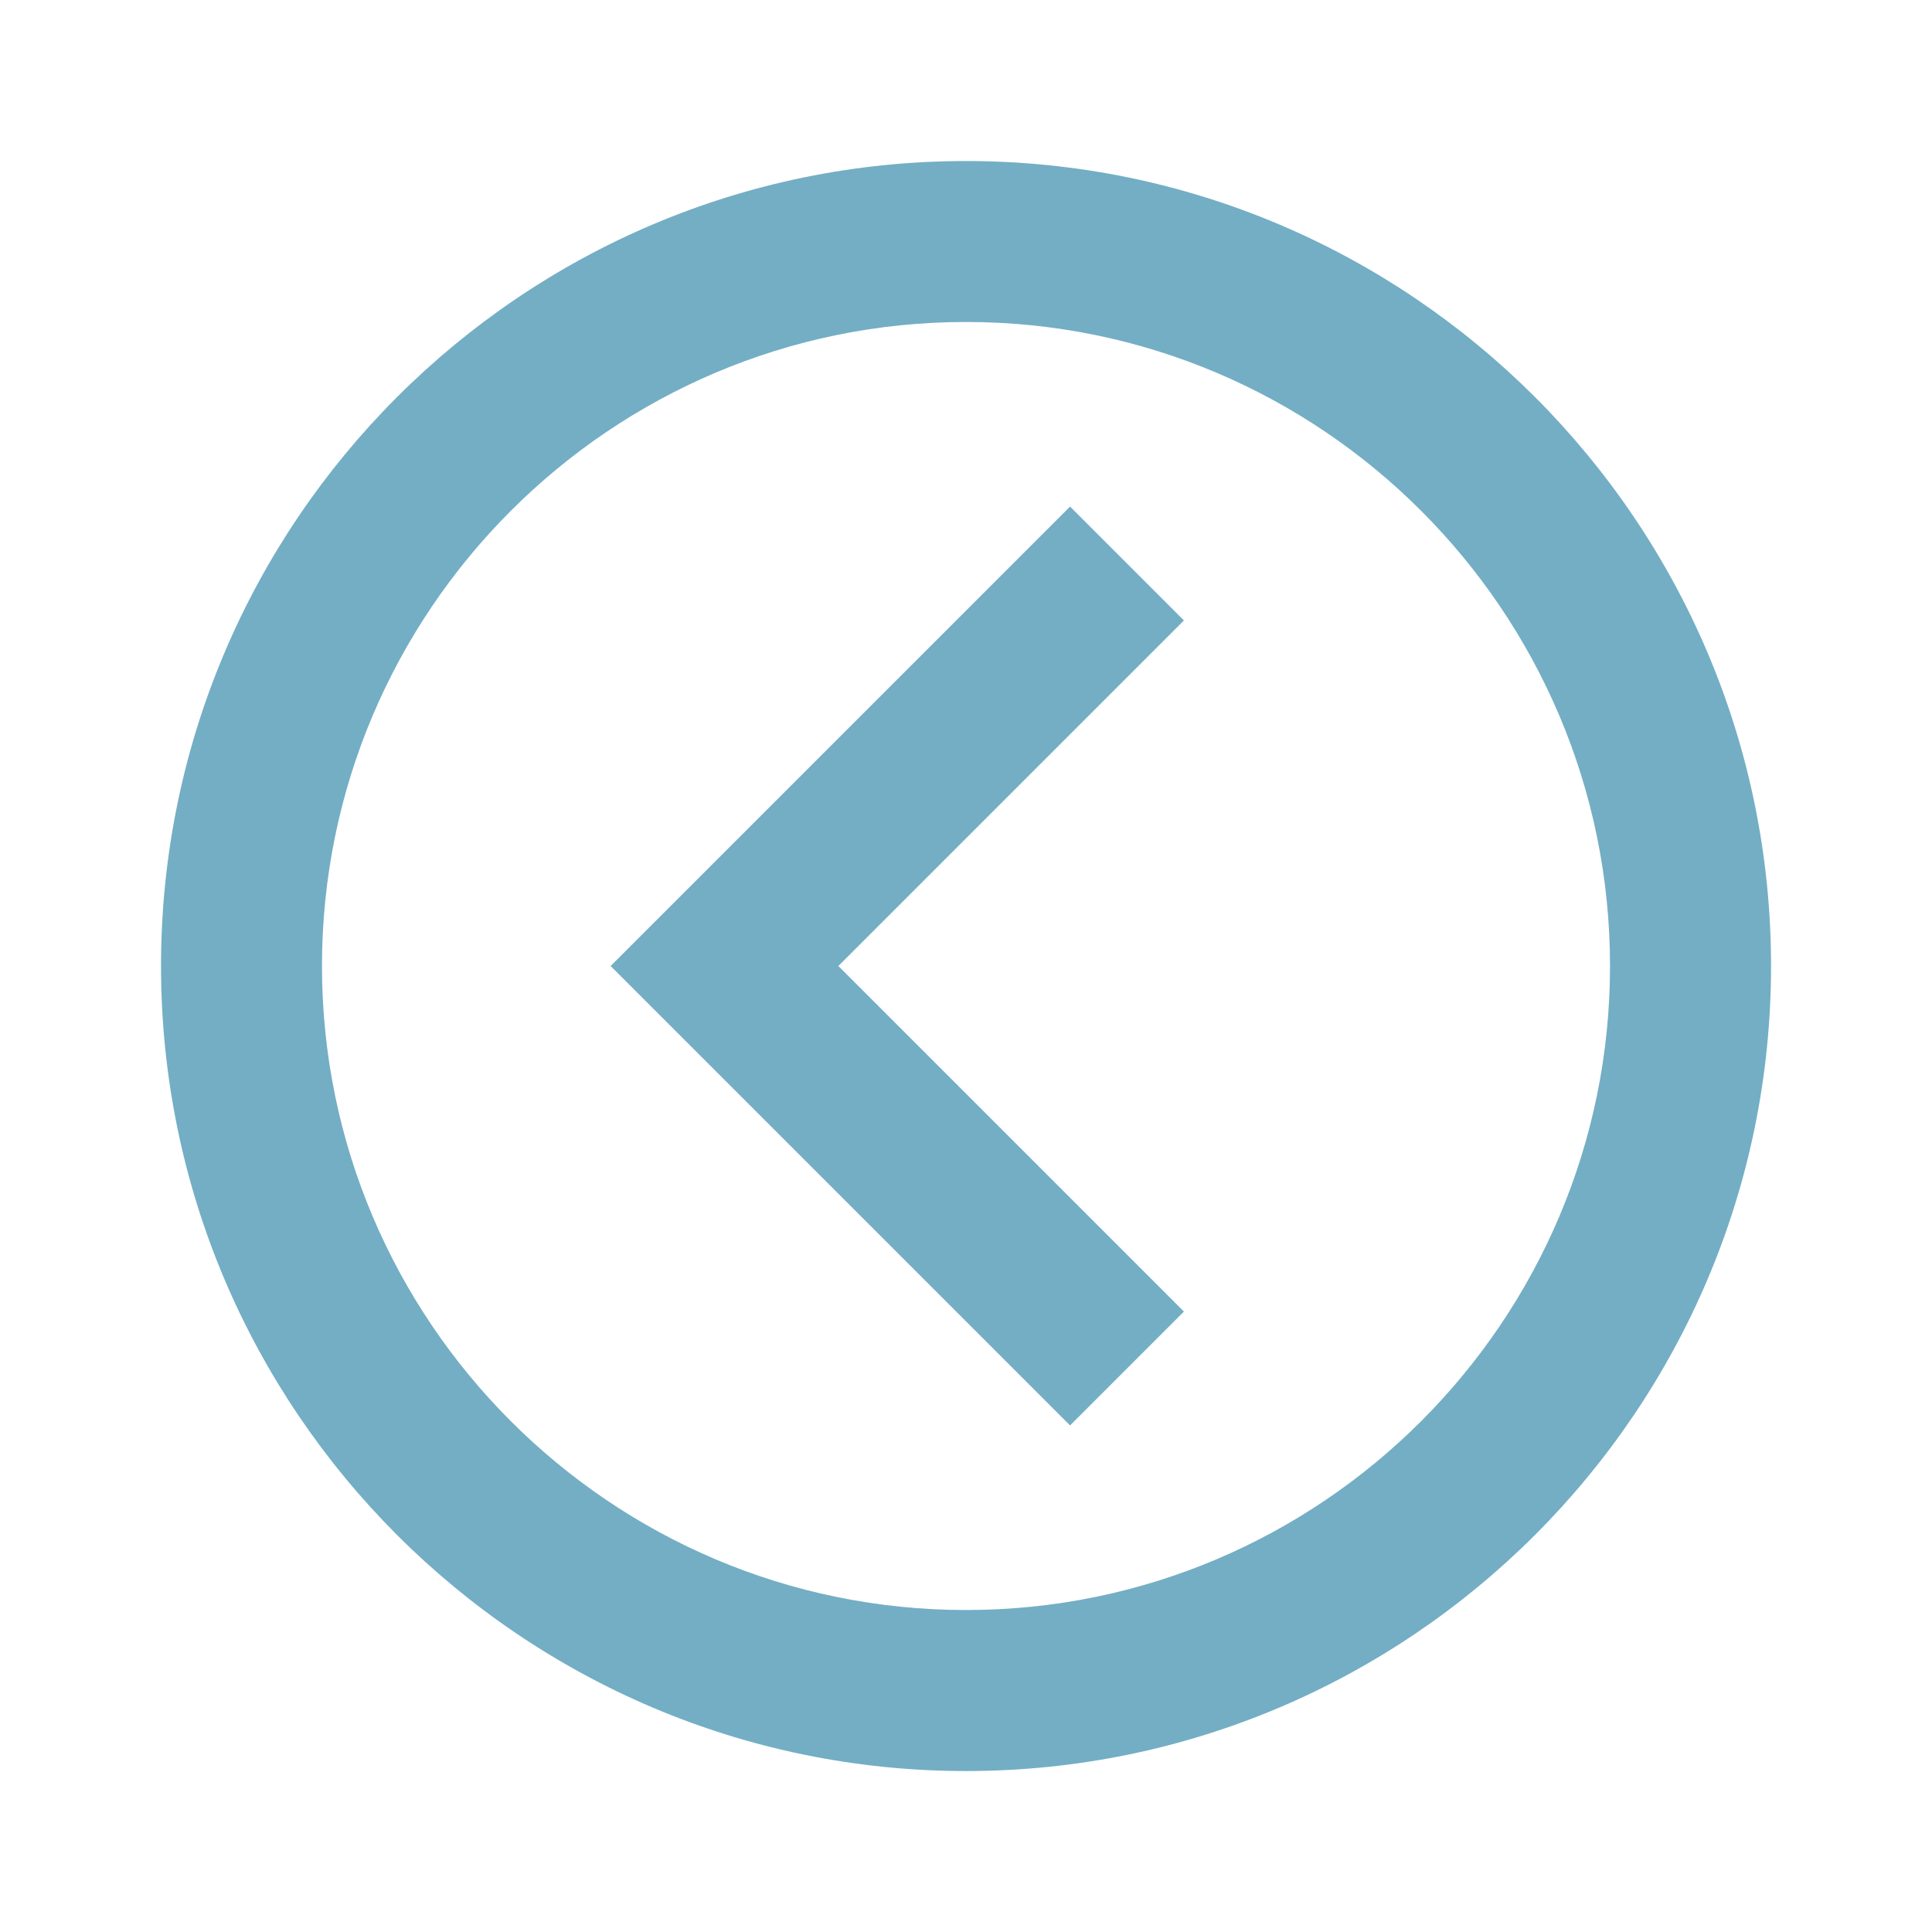
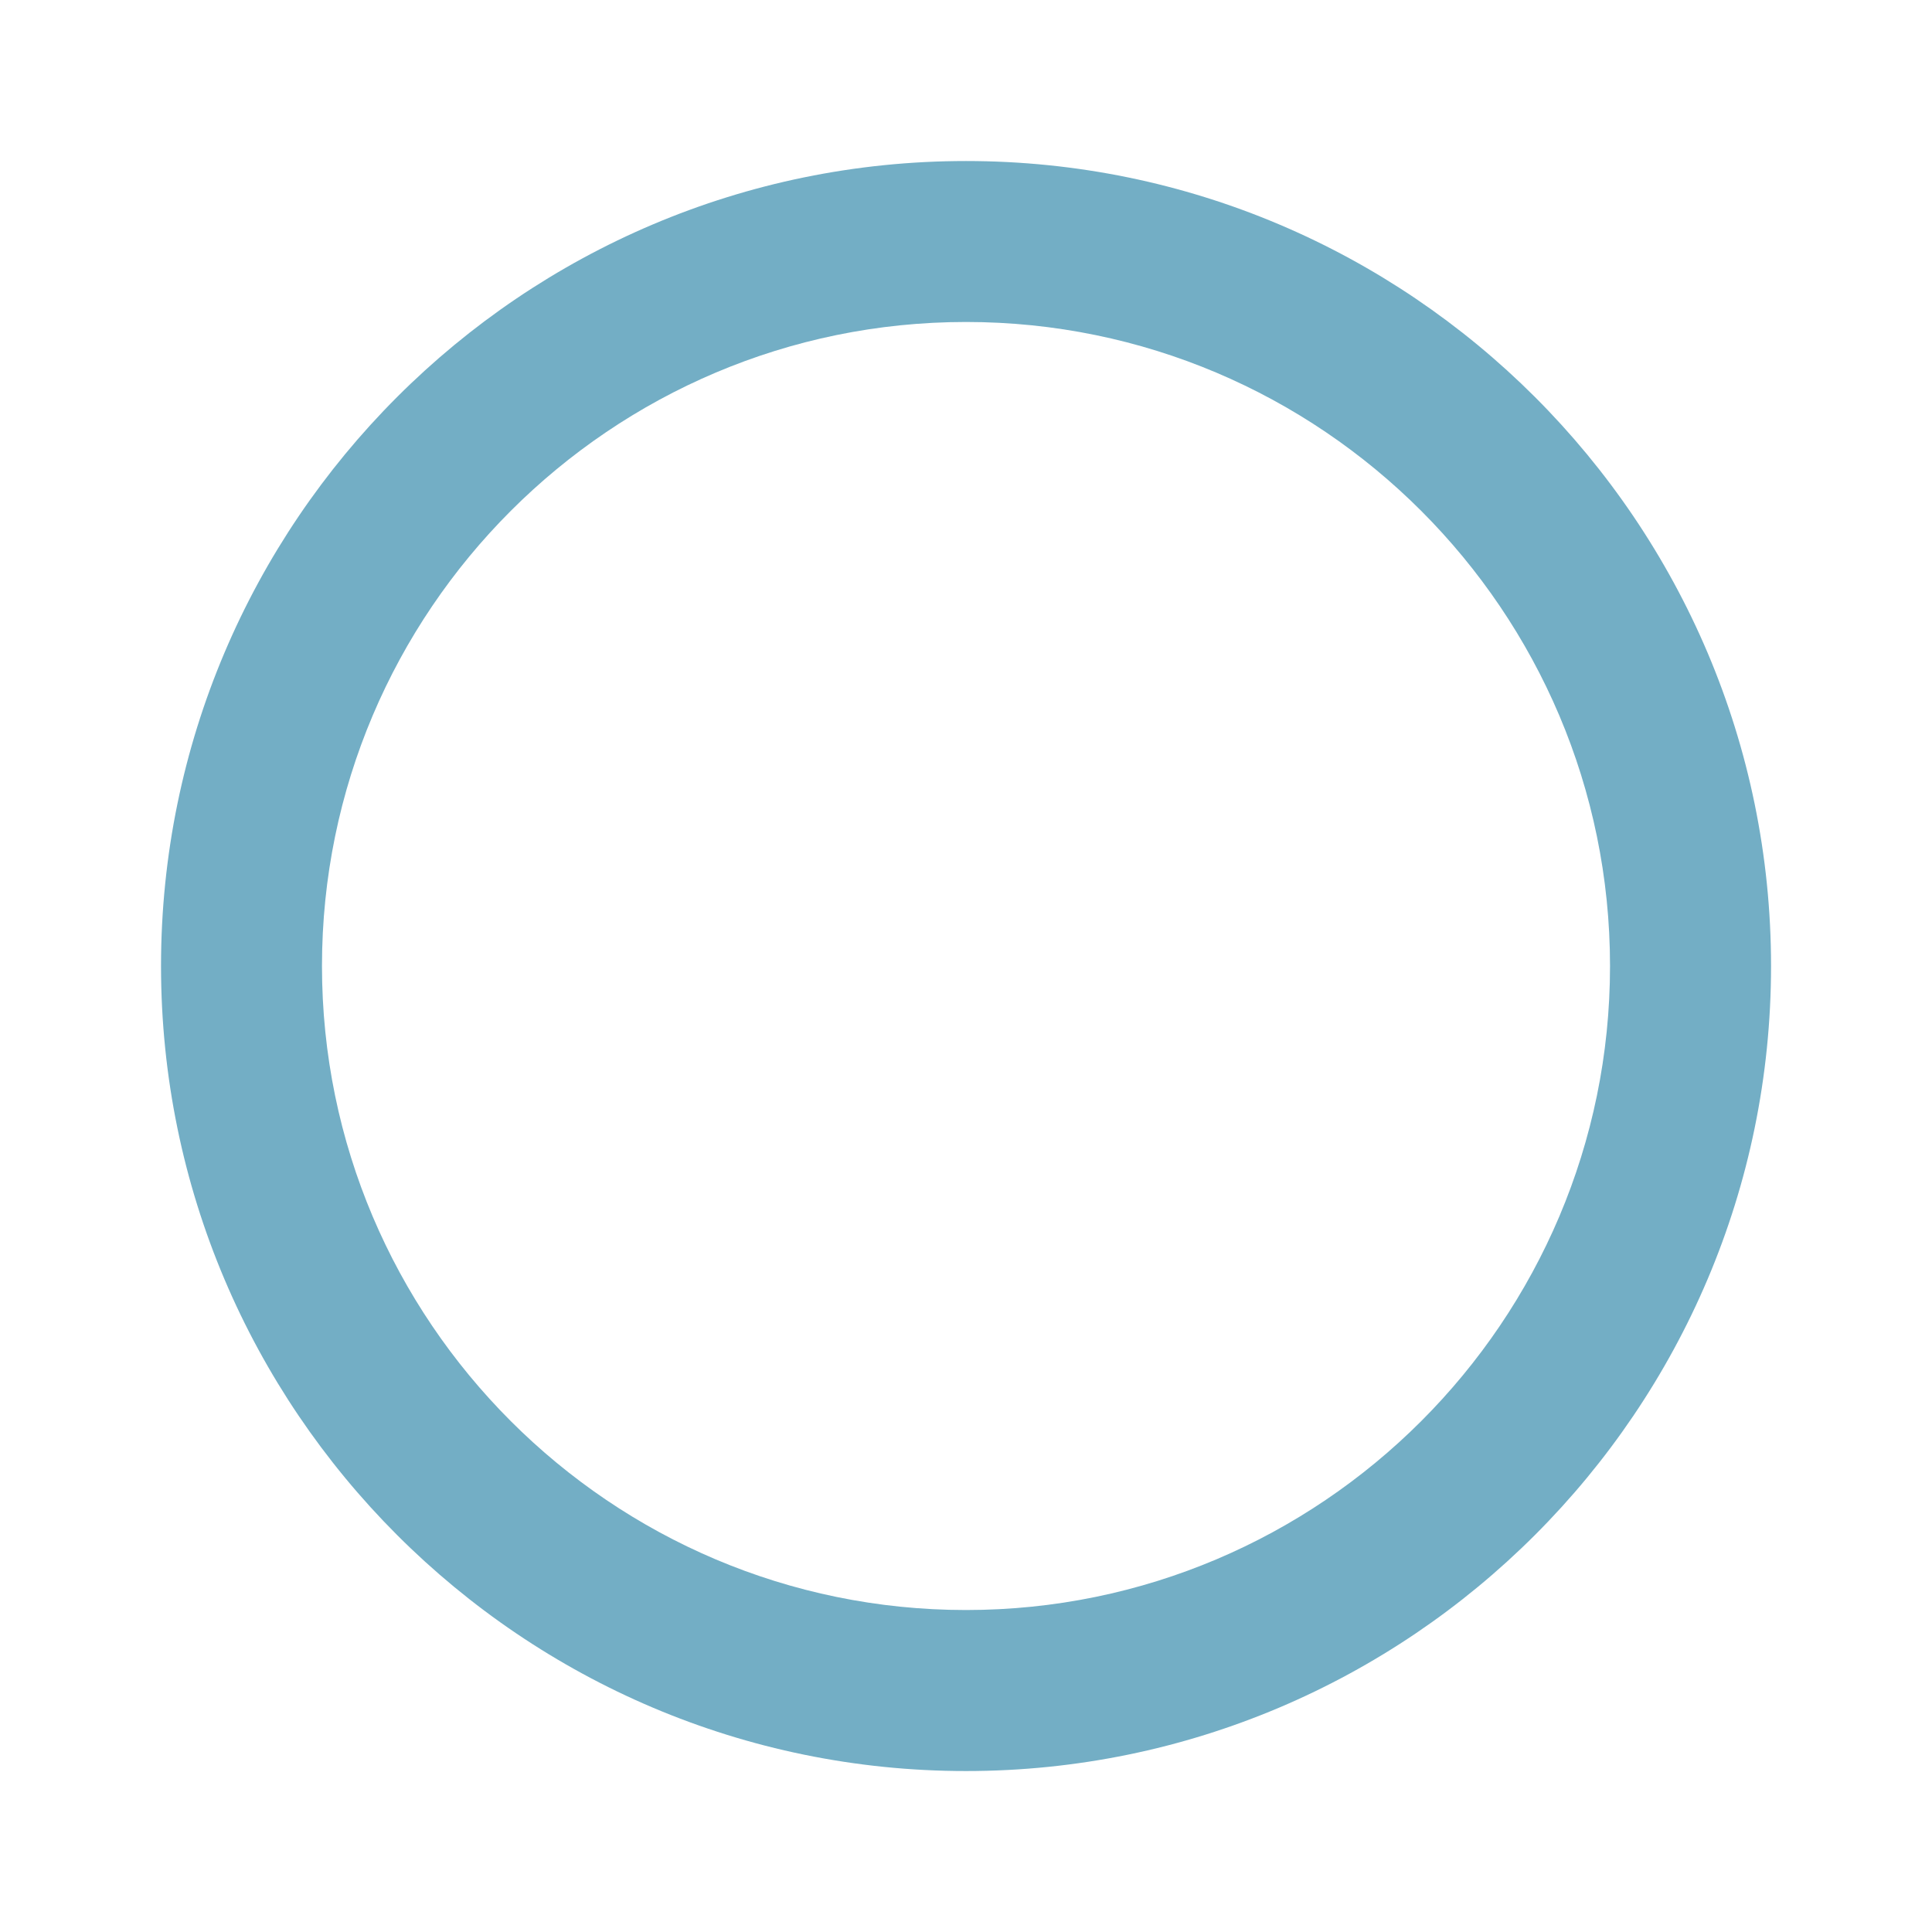
<svg xmlns="http://www.w3.org/2000/svg" width="29" height="29" viewBox="0 0 29 29" fill="none">
  <path d="M14.5 26.584C21.163 26.584 26.584 21.163 26.584 14.5C26.584 7.837 21.163 2.417 14.5 2.417C7.837 2.417 2.417 7.837 2.417 14.5C2.417 21.163 7.837 26.584 14.5 26.584ZM14.5 4.833C19.83 4.833 24.167 9.17 24.167 14.5C24.167 19.83 19.83 24.167 14.5 24.167C9.17 24.167 4.833 19.83 4.833 14.5C4.833 9.17 9.17 4.833 14.5 4.833Z" fill="#73AEC5" />
-   <path d="M17.771 19.687L12.584 14.5L17.771 9.313L16.062 7.604L9.166 14.5L16.062 21.396L17.771 19.687Z" fill="#73AEC5" />
</svg>